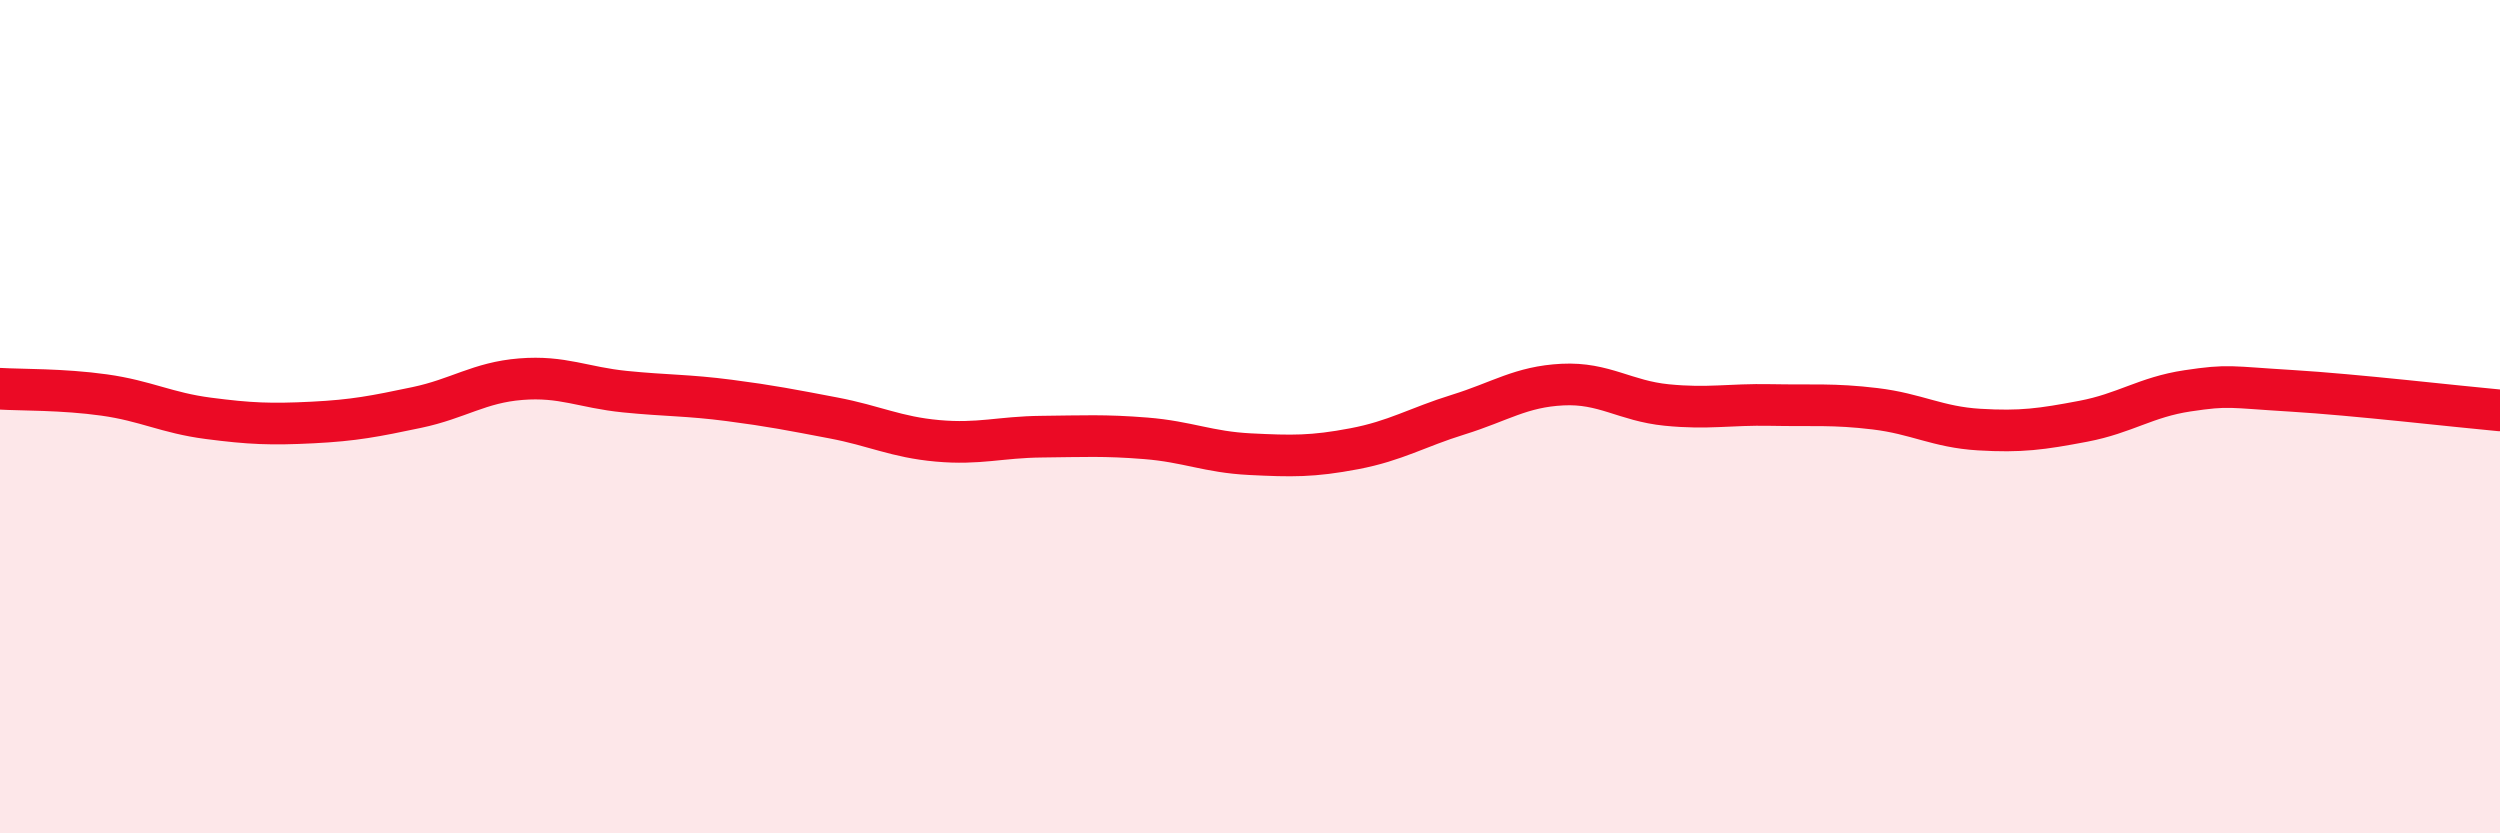
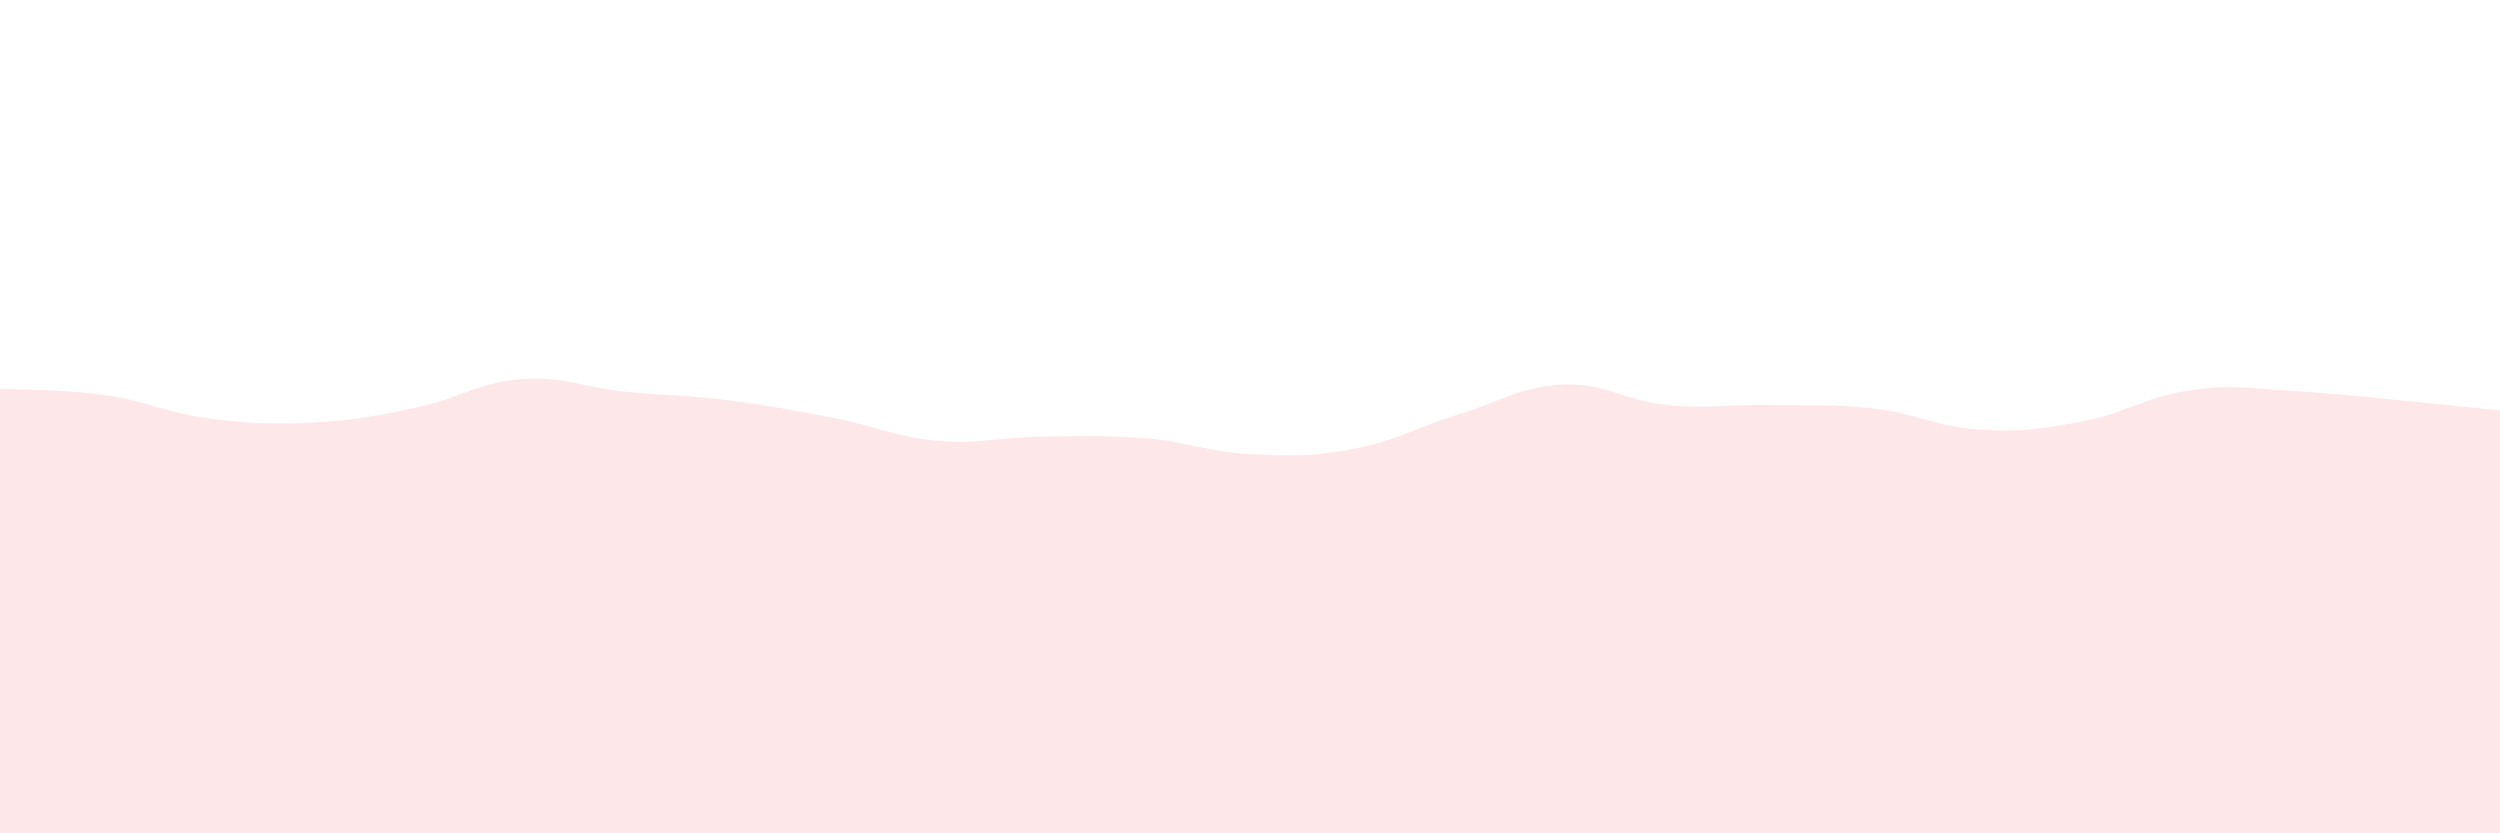
<svg xmlns="http://www.w3.org/2000/svg" width="60" height="20" viewBox="0 0 60 20">
  <path d="M 0,9.33 C 0.5,9.36 1.5,9.34 2.5,9.48 C 3.5,9.62 4,9.91 5,10.04 C 6,10.17 6.5,10.19 7.5,10.14 C 8.5,10.09 9,9.99 10,9.78 C 11,9.57 11.5,9.18 12.5,9.1 C 13.5,9.02 14,9.3 15,9.4 C 16,9.5 16.5,9.48 17.5,9.61 C 18.5,9.74 19,9.84 20,10.03 C 21,10.22 21.5,10.49 22.5,10.58 C 23.5,10.67 24,10.49 25,10.48 C 26,10.47 26.5,10.44 27.5,10.52 C 28.5,10.6 29,10.85 30,10.9 C 31,10.95 31.5,10.96 32.5,10.77 C 33.5,10.58 34,10.26 35,9.95 C 36,9.64 36.5,9.28 37.5,9.23 C 38.5,9.18 39,9.62 40,9.72 C 41,9.82 41.5,9.7 42.5,9.72 C 43.5,9.74 44,9.69 45,9.81 C 46,9.93 46.5,10.25 47.5,10.31 C 48.5,10.37 49,10.3 50,10.11 C 51,9.92 51.5,9.53 52.5,9.38 C 53.5,9.23 53.5,9.29 55,9.38 C 56.5,9.47 59,9.76 60,9.85L60 20L0 20Z" fill="#EB0A25" opacity="0.1" stroke-linecap="round" stroke-linejoin="round" />
-   <path d="M 0,9.33 C 0.5,9.36 1.5,9.34 2.5,9.48 C 3.5,9.62 4,9.91 5,10.04 C 6,10.17 6.5,10.19 7.5,10.14 C 8.5,10.09 9,9.99 10,9.78 C 11,9.57 11.5,9.18 12.5,9.1 C 13.5,9.02 14,9.3 15,9.4 C 16,9.5 16.5,9.48 17.5,9.61 C 18.5,9.74 19,9.84 20,10.03 C 21,10.22 21.5,10.49 22.5,10.58 C 23.5,10.67 24,10.49 25,10.48 C 26,10.47 26.5,10.44 27.5,10.52 C 28.5,10.6 29,10.85 30,10.9 C 31,10.95 31.5,10.96 32.5,10.77 C 33.5,10.58 34,10.26 35,9.95 C 36,9.64 36.5,9.28 37.5,9.23 C 38.5,9.18 39,9.62 40,9.72 C 41,9.82 41.5,9.7 42.5,9.72 C 43.5,9.74 44,9.69 45,9.81 C 46,9.93 46.5,10.25 47.5,10.31 C 48.5,10.37 49,10.3 50,10.11 C 51,9.92 51.5,9.53 52.5,9.38 C 53.5,9.23 53.5,9.29 55,9.38 C 56.5,9.47 59,9.76 60,9.85" stroke="#EB0A25" stroke-width="1" fill="none" stroke-linecap="round" stroke-linejoin="round" />
</svg>